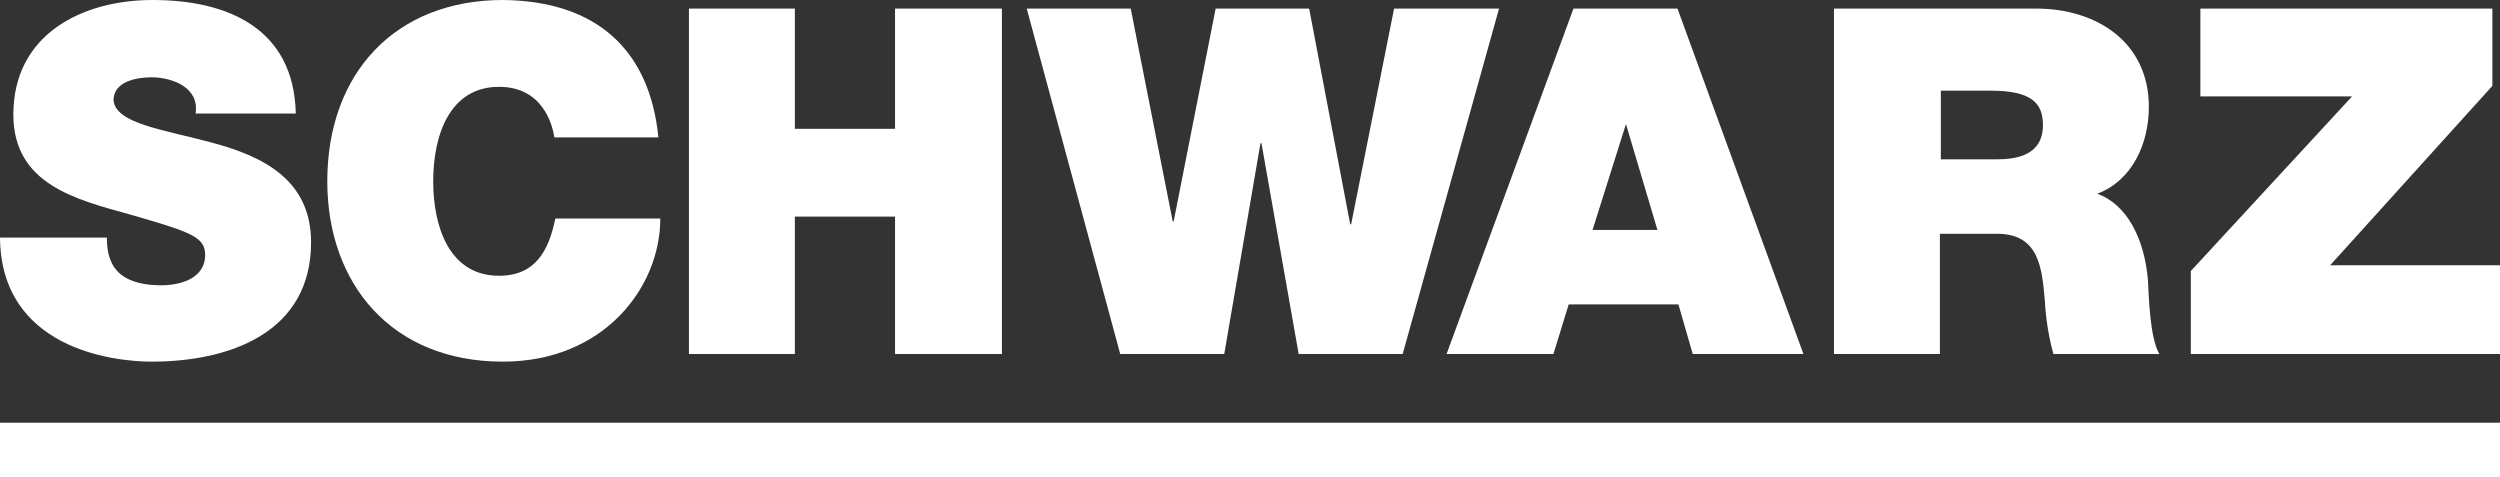
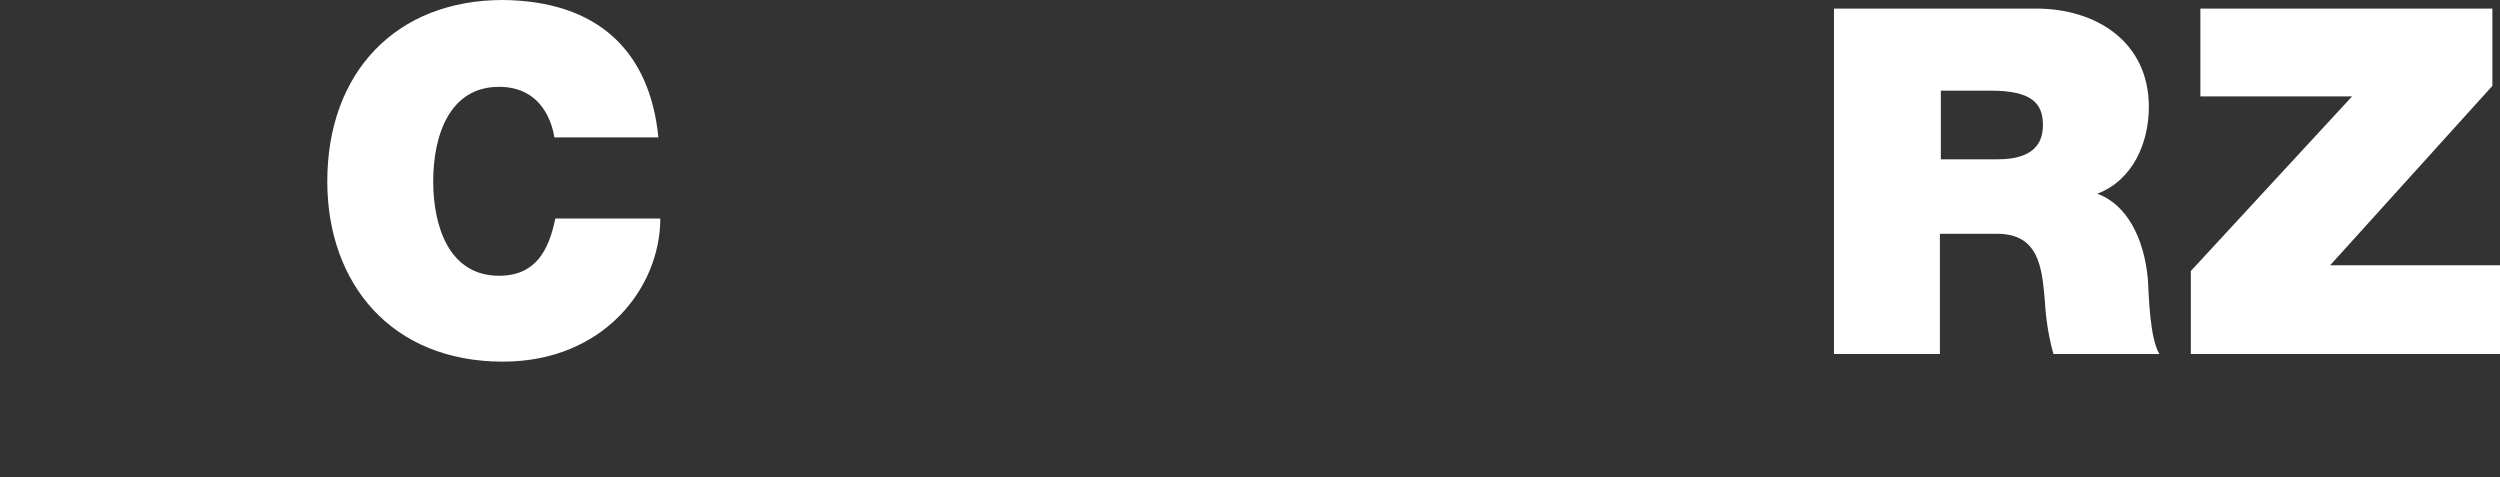
<svg xmlns="http://www.w3.org/2000/svg" version="1.1" id="Ebene_1" x="0px" y="0px" viewBox="0 0 262 50" style="enable-background:new 0 0 262 50;" xml:space="preserve">
  <rect x="0" y="0" width="262" height="50" fill="#333333" stroke="none" />
  <style type="text/css">
  .st0{fill:#FFFFFF;}
 </style>
  <g>
    <g>
      <g>
        <g>
-           <rect y="44.3" class="st0" width="262" height="5.7">
-      </rect>
-         </g>
+           </g>
      </g>
      <g>
-         <polygon class="st0" points="128.3,37.1 132.1,15 132.2,15 136.1,37.1 147,37.1 157.1,0.9 146.1,0.9 141.6,23.5 141.5,23.5      137.2,0.9 127.4,0.9 123,23.2 122.9,23.2 118.5,0.9 107.6,0.9 117.4,37.1    ">
-     </polygon>
-         <path class="st0" d="M162.8,37.1l1.6-5.2h11.5l1.5,5.2H189L175.8,0.9h-10.9l-13.3,36.2H162.8z M170.4,13L170.4,13l3.3,11.1h-6.8     L170.4,13z">
-     </path>
        <path class="st0" d="M203.4,24.5h5.9c4.4,0,4.7,3.6,5,7c0.1,1.9,0.4,3.8,0.9,5.6h11.1c-1-1.7-1.1-6-1.2-7.8     c-0.4-4.5-2.3-7.9-5.3-9c3.7-1.4,5.4-5.3,5.4-9.1c0-6.8-5.5-10.3-11.8-10.3h-21.2v36.2h11.1V24.5z M203.4,9.5h5.2     c4.3,0,5.5,1.3,5.5,3.6c0,3.2-2.8,3.6-4.9,3.6h-5.8C203.4,16.7,203.4,9.5,203.4,9.5z">
    </path>
        <polygon class="st0" points="244.2,27.8 261.2,9 261.2,0.9 230.6,0.9 230.6,10.1 246.5,10.1 229.6,28.4 229.6,37.1 262,37.1      262,27.8    ">
-     </polygon>
-         <path class="st0" d="M16.9,29.9c-2.1,0-4.5-0.5-5.3-2.6c-0.3-0.7-0.4-1.5-0.4-2.4H0c0.1,11.6,11.8,13,15.9,13     c8.1,0,16.7-3,16.7-12.5c0-6.6-5.1-9-10.2-10.4c-5.1-1.4-10.3-2-10.5-4.5c0-2,2.5-2.4,4-2.4c1.1,0,2.4,0.3,3.3,0.9     c0.9,0.6,1.5,1.5,1.3,2.9h10.5C30.8,3,23.9,0,16,0C8.6,0,1.4,3.6,1.4,12c0,7.3,6.5,8.9,12.3,10.5c6.2,1.8,7.8,2.3,7.8,4.2     C21.5,29.3,18.7,29.9,16.9,29.9z">
-     </path>
-         <polygon class="st0" points="83.3,22.7 93.8,22.7 93.8,37.1 105,37.1 105,0.9 93.8,0.9 93.8,13.5 83.3,13.5 83.3,0.9 72.2,0.9      72.2,37.1 83.3,37.1    ">
    </polygon>
        <path class="st0" d="M52.7,37.9c10.6,0,16.5-7.8,16.5-15H58.2c-0.7,3.4-2.1,6-5.9,6c-5.2,0-6.9-5.1-6.9-9.9s1.7-9.9,6.9-9.9     c4.6,0,5.6,4,5.8,5.3H69C68.1,5.3,62.6,0.1,52.7,0C41.5,0,34.3,7.6,34.3,19C34.3,29.7,41,37.9,52.7,37.9z">
    </path>
      </g>
    </g>
  </g>
</svg>